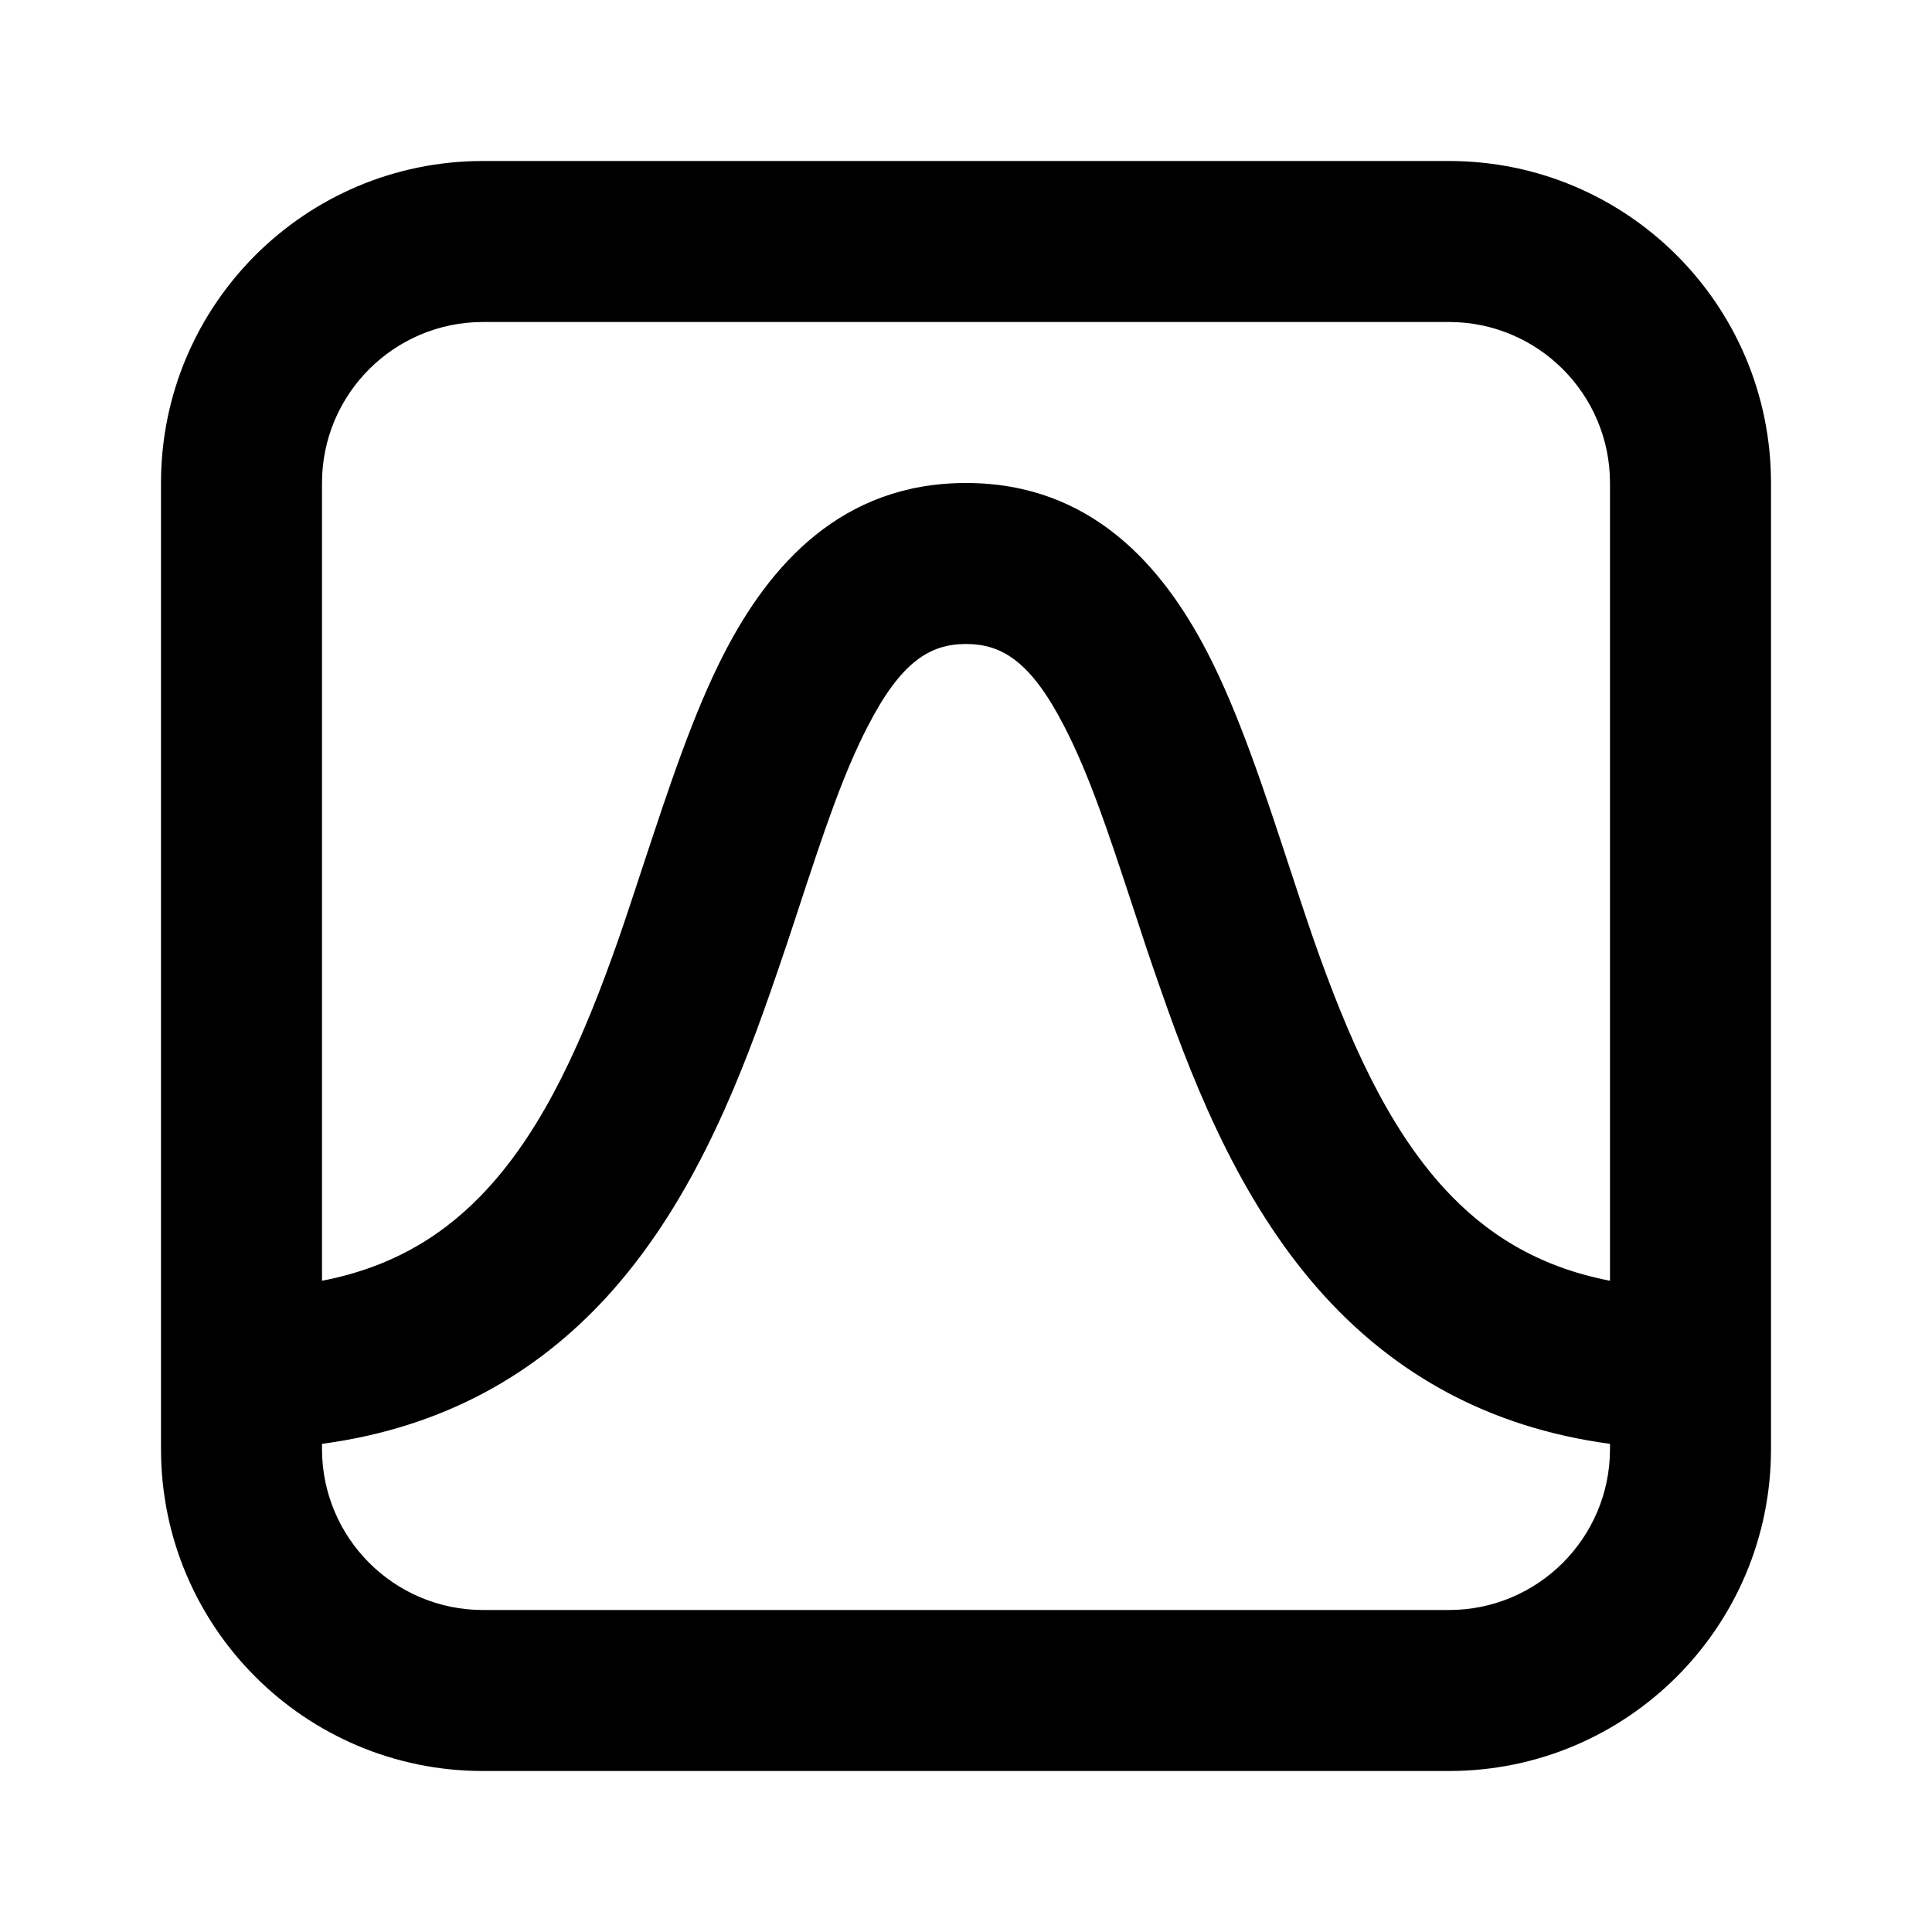
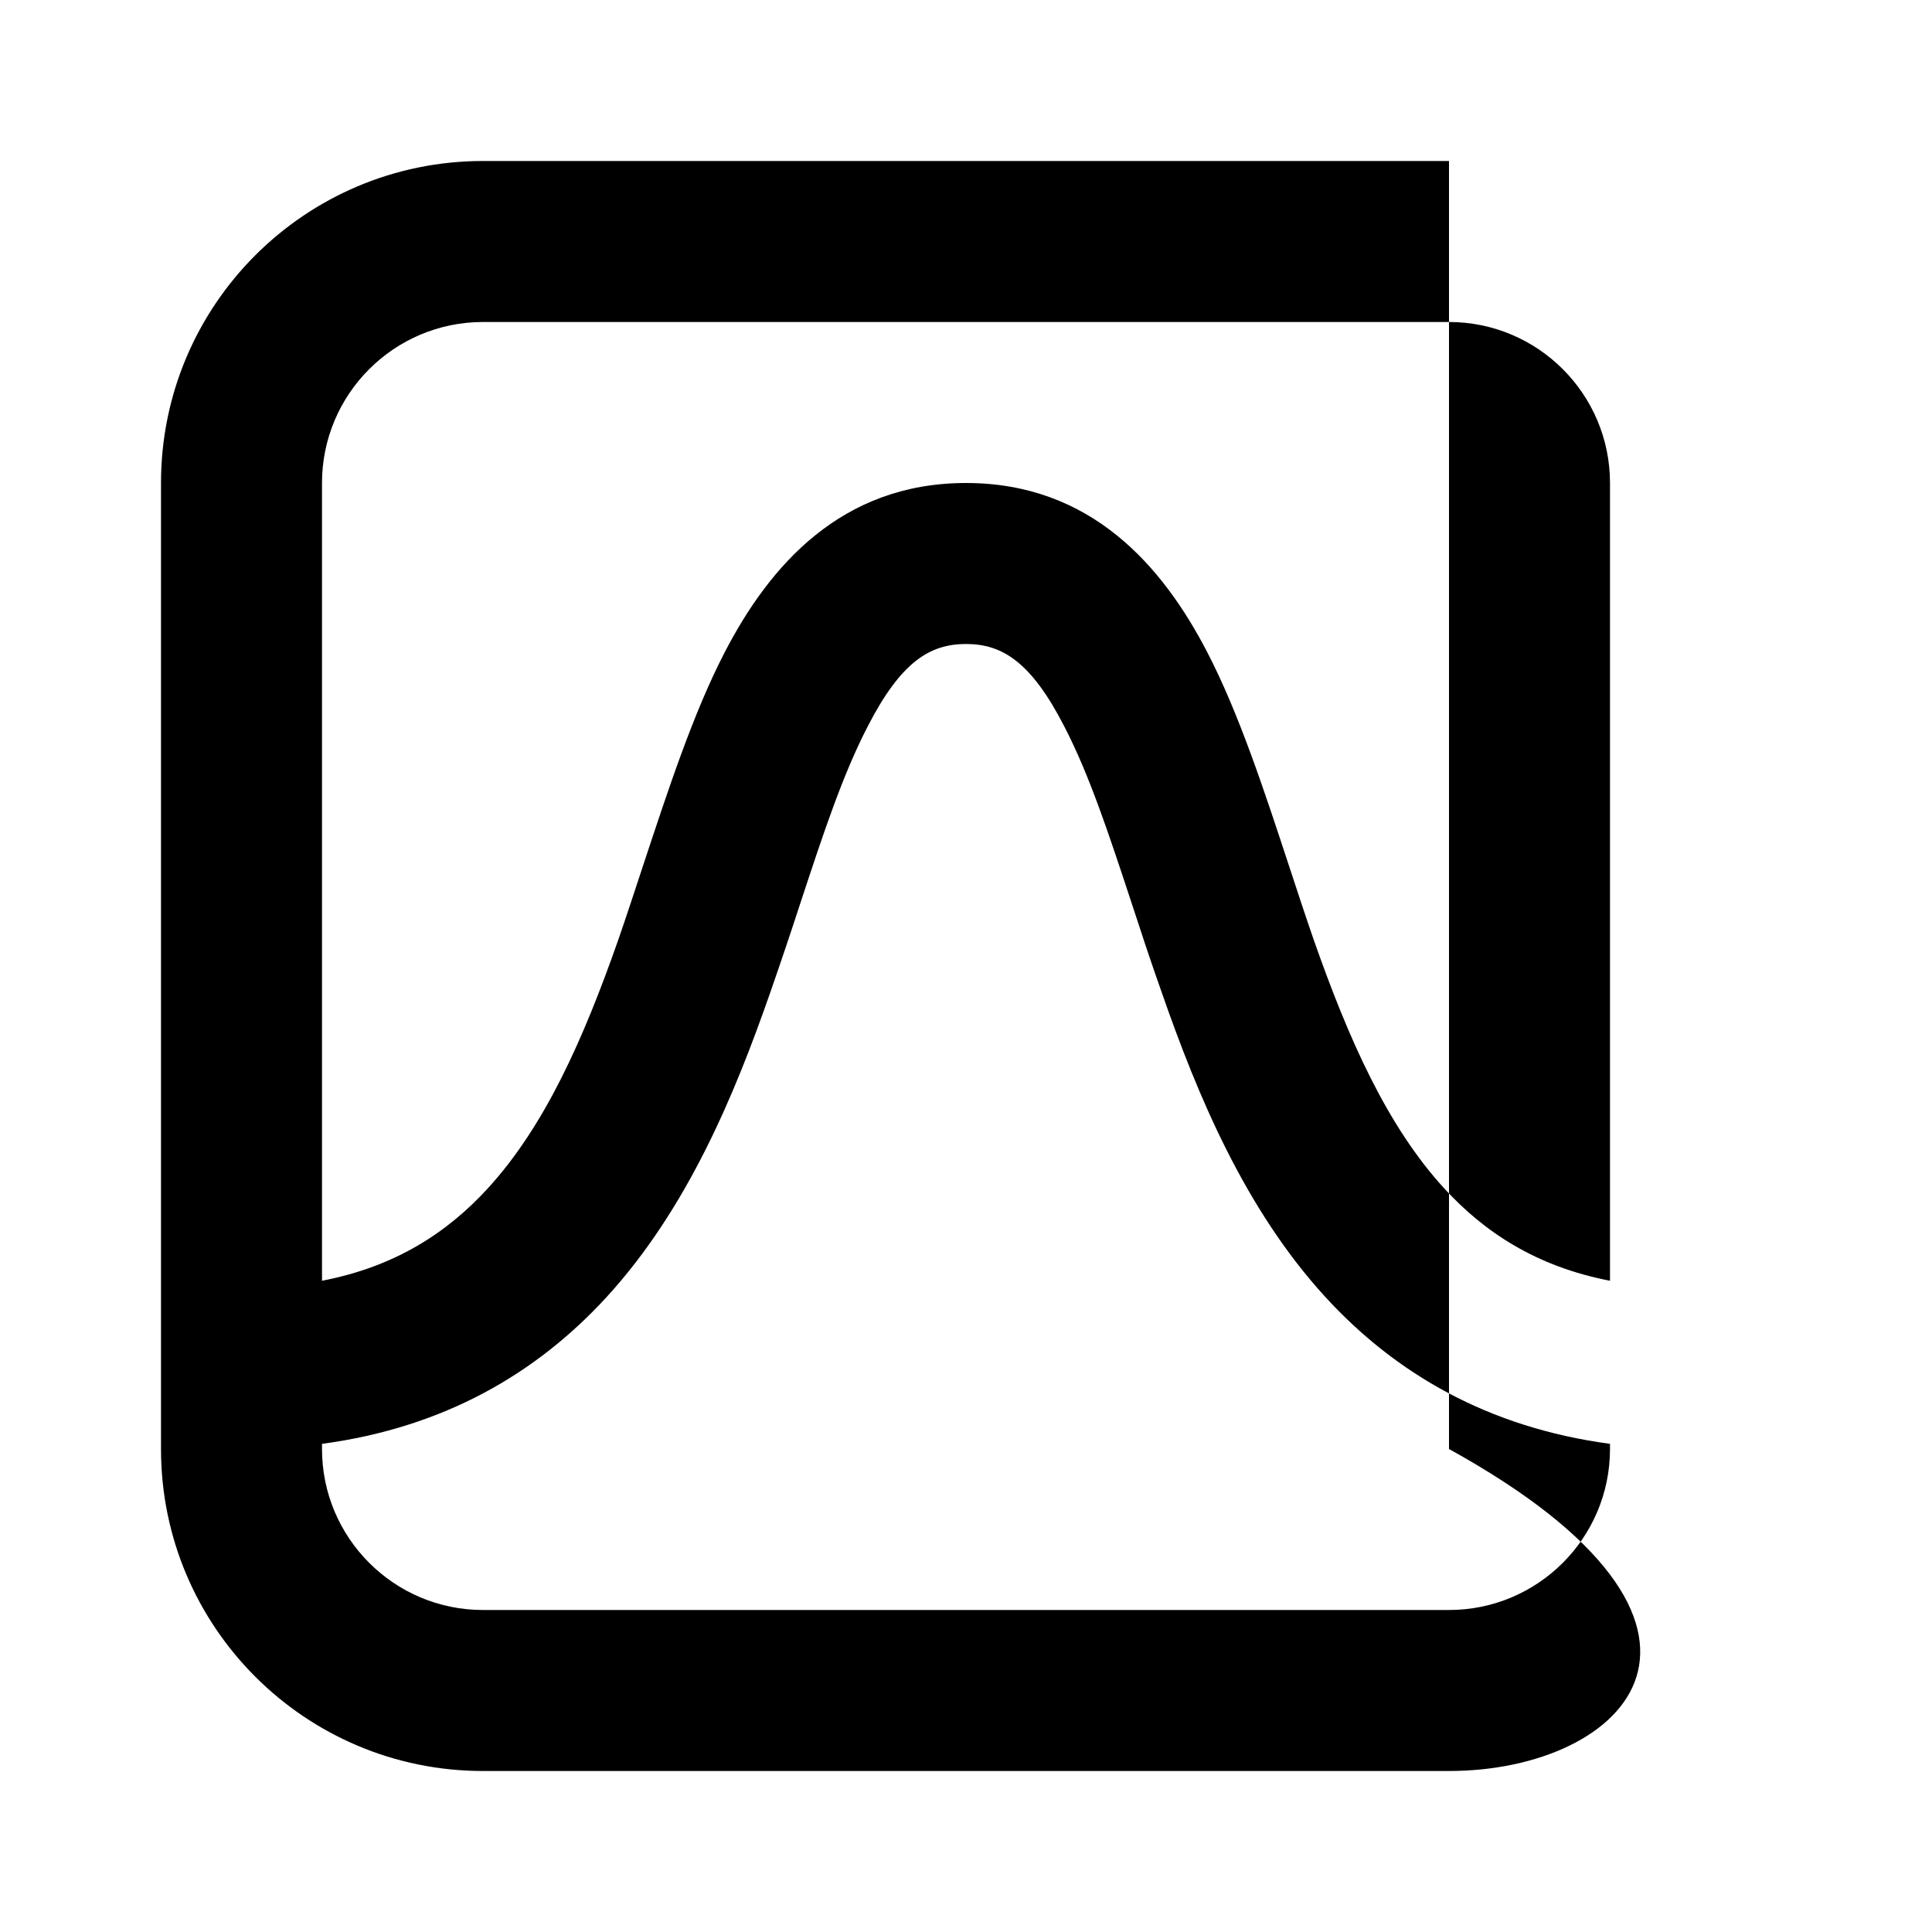
<svg xmlns="http://www.w3.org/2000/svg" viewBox="0 0 12 12" fill="none">
-   <path d="M1 3C1 1.895 1.895 1 3 1H9C10.105 1 11 1.895 11 3V9C11 10.105 10.105 11 9 11H3C1.895 11 1 10.105 1 9V8.506C1 8.504 1 8.502 1 8.5C1 8.498 1 8.496 1 8.494V3ZM2 8.968V9C2 9.552 2.448 10 3 10H9C9.552 10 10 9.552 10 9V8.968C9.24 8.866 8.667 8.53 8.233 8.057C7.73 7.508 7.437 6.799 7.216 6.165C7.145 5.965 7.083 5.776 7.025 5.598C6.885 5.174 6.766 4.812 6.61 4.511C6.404 4.11 6.224 4 6 4C5.776 4 5.596 4.11 5.39 4.511C5.234 4.812 5.115 5.174 4.975 5.598C4.917 5.776 4.854 5.965 4.784 6.165C4.563 6.799 4.27 7.508 3.767 8.057C3.333 8.53 2.76 8.866 2 8.968ZM10 7.955V3C10 2.448 9.552 2 9 2H3C2.448 2 2 2.448 2 3V7.955C2.457 7.867 2.779 7.655 3.03 7.381C3.386 6.992 3.625 6.451 3.841 5.835C3.893 5.685 3.945 5.526 3.998 5.365C4.149 4.909 4.306 4.428 4.501 4.052C4.779 3.515 5.224 3 6 3C6.776 3 7.221 3.515 7.499 4.052C7.694 4.428 7.852 4.909 8.002 5.365C8.055 5.526 8.107 5.685 8.159 5.835C8.375 6.451 8.614 6.992 8.97 7.381C9.221 7.655 9.544 7.867 10 7.955Z" fill="currentColor" />
+   <path d="M1 3C1 1.895 1.895 1 3 1H9V9C11 10.105 10.105 11 9 11H3C1.895 11 1 10.105 1 9V8.506C1 8.504 1 8.502 1 8.5C1 8.498 1 8.496 1 8.494V3ZM2 8.968V9C2 9.552 2.448 10 3 10H9C9.552 10 10 9.552 10 9V8.968C9.24 8.866 8.667 8.53 8.233 8.057C7.73 7.508 7.437 6.799 7.216 6.165C7.145 5.965 7.083 5.776 7.025 5.598C6.885 5.174 6.766 4.812 6.61 4.511C6.404 4.11 6.224 4 6 4C5.776 4 5.596 4.11 5.39 4.511C5.234 4.812 5.115 5.174 4.975 5.598C4.917 5.776 4.854 5.965 4.784 6.165C4.563 6.799 4.27 7.508 3.767 8.057C3.333 8.53 2.76 8.866 2 8.968ZM10 7.955V3C10 2.448 9.552 2 9 2H3C2.448 2 2 2.448 2 3V7.955C2.457 7.867 2.779 7.655 3.03 7.381C3.386 6.992 3.625 6.451 3.841 5.835C3.893 5.685 3.945 5.526 3.998 5.365C4.149 4.909 4.306 4.428 4.501 4.052C4.779 3.515 5.224 3 6 3C6.776 3 7.221 3.515 7.499 4.052C7.694 4.428 7.852 4.909 8.002 5.365C8.055 5.526 8.107 5.685 8.159 5.835C8.375 6.451 8.614 6.992 8.97 7.381C9.221 7.655 9.544 7.867 10 7.955Z" fill="currentColor" />
</svg>